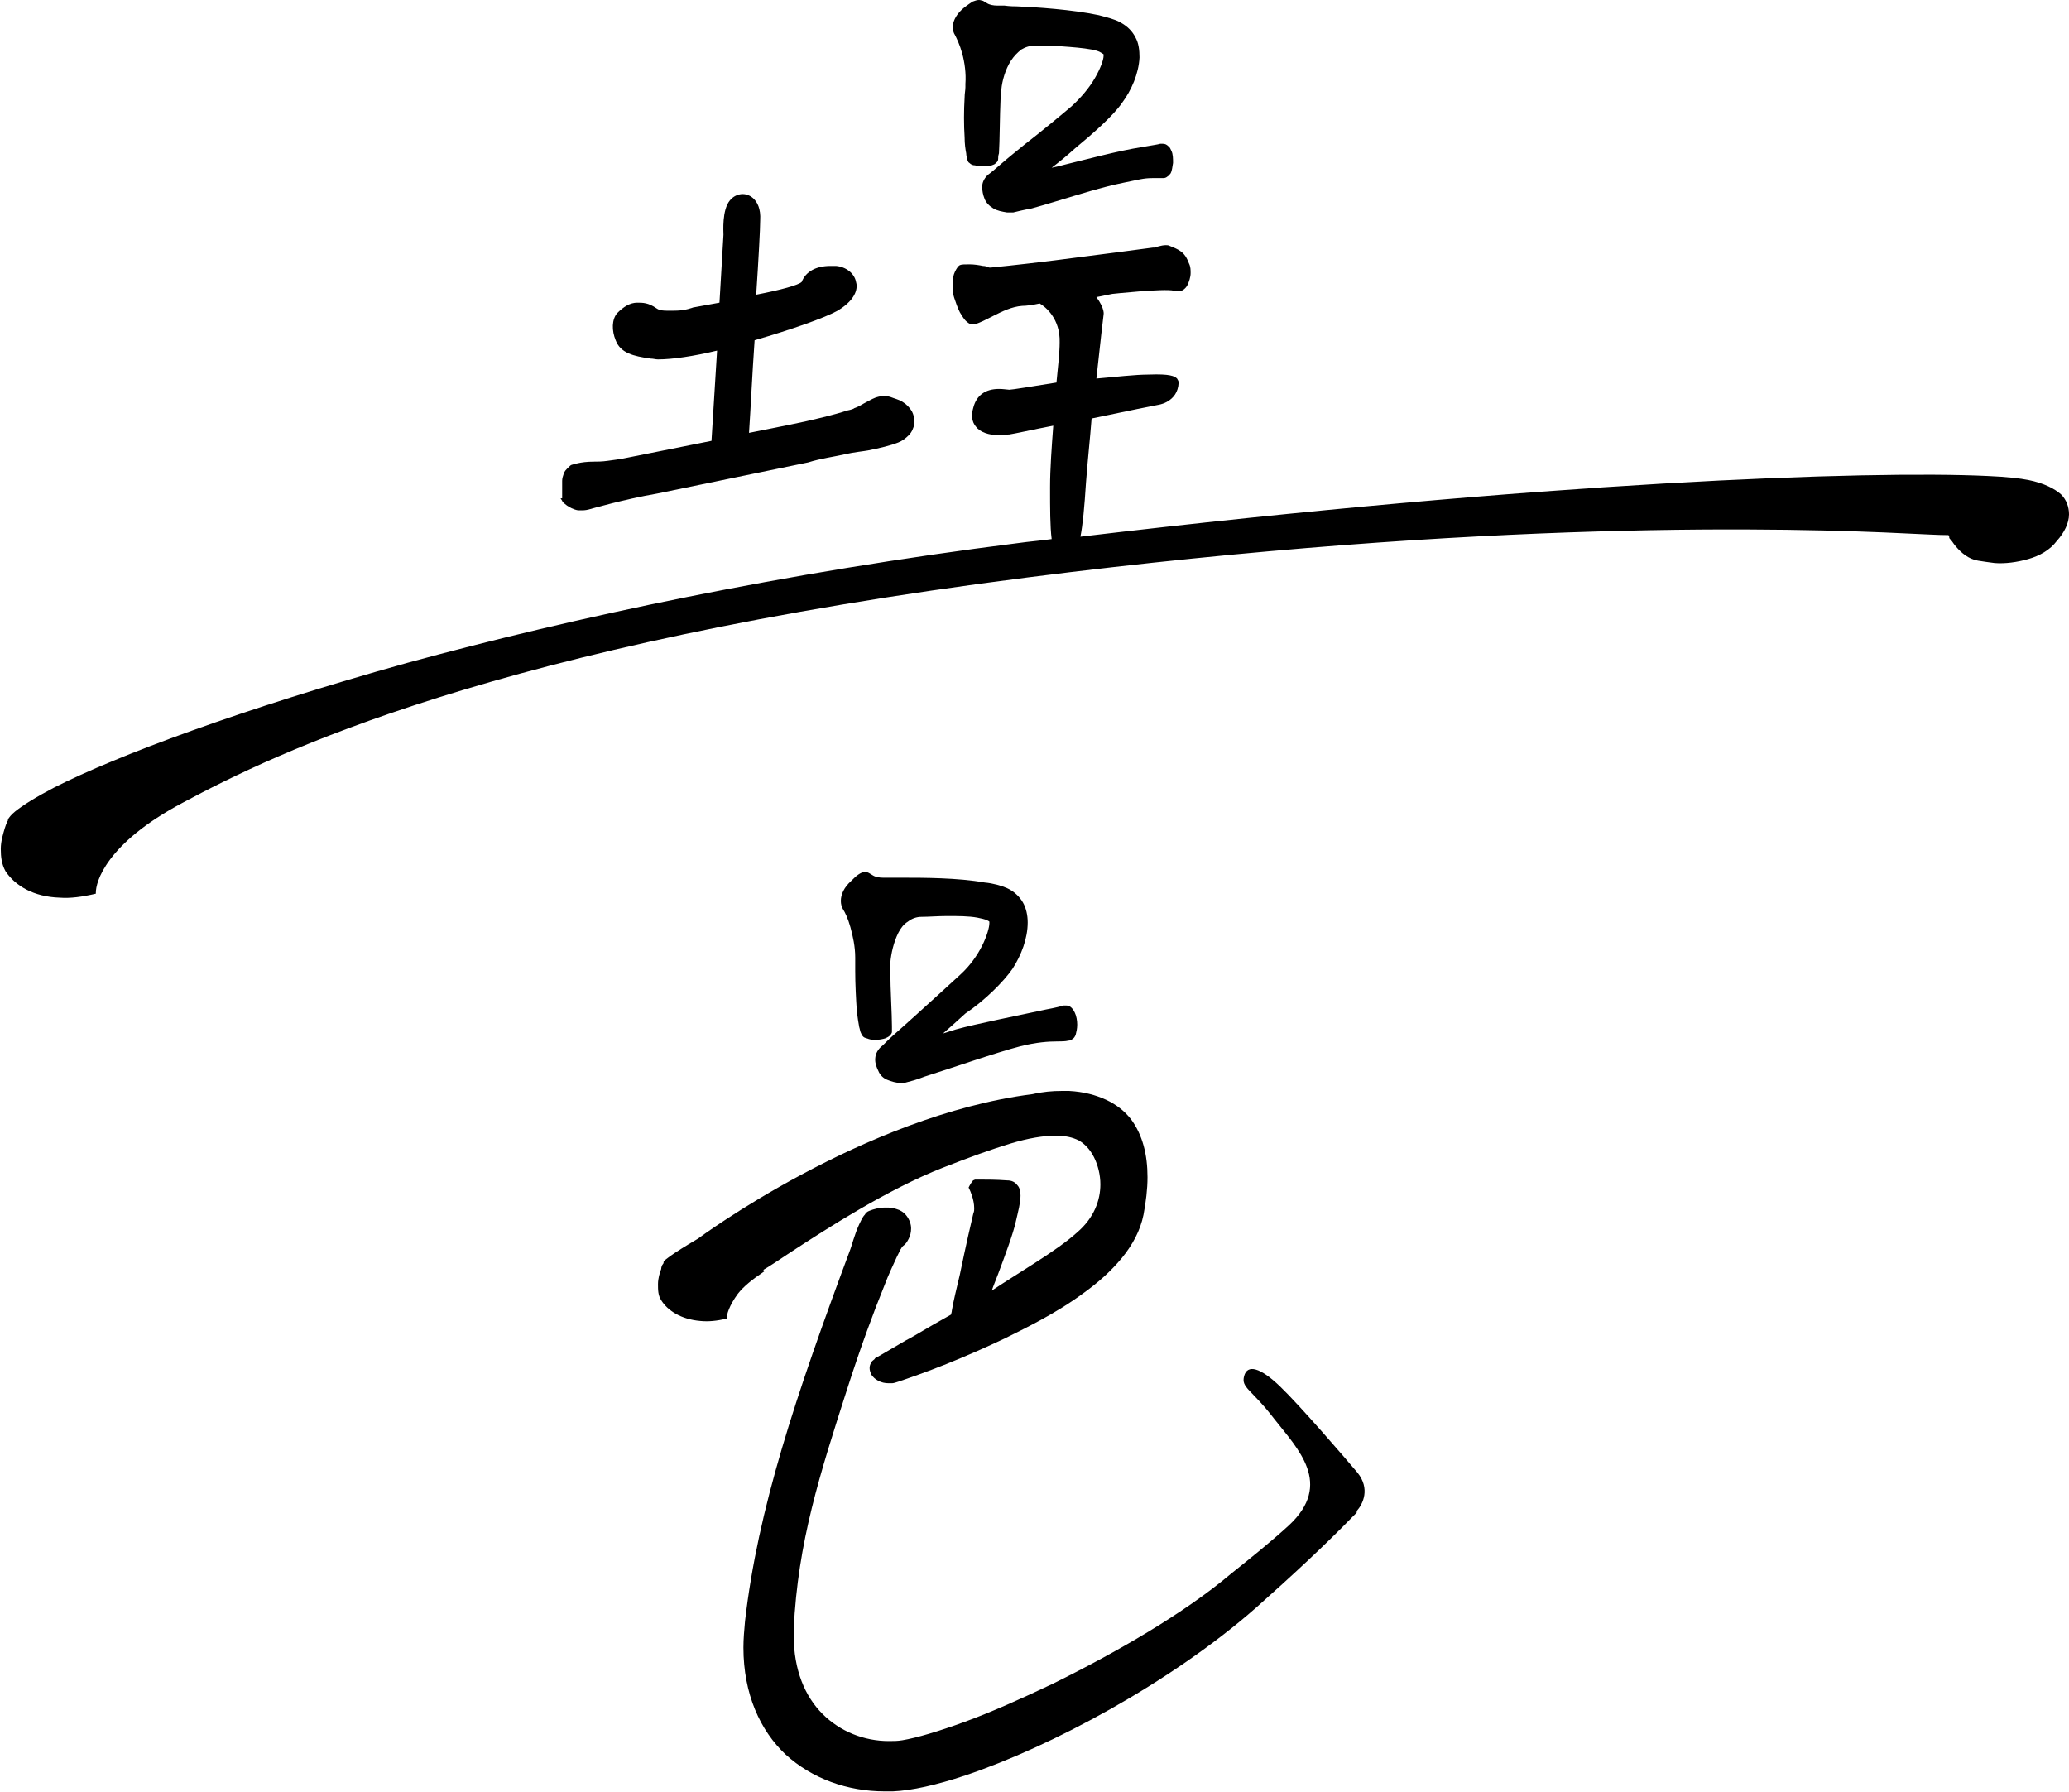
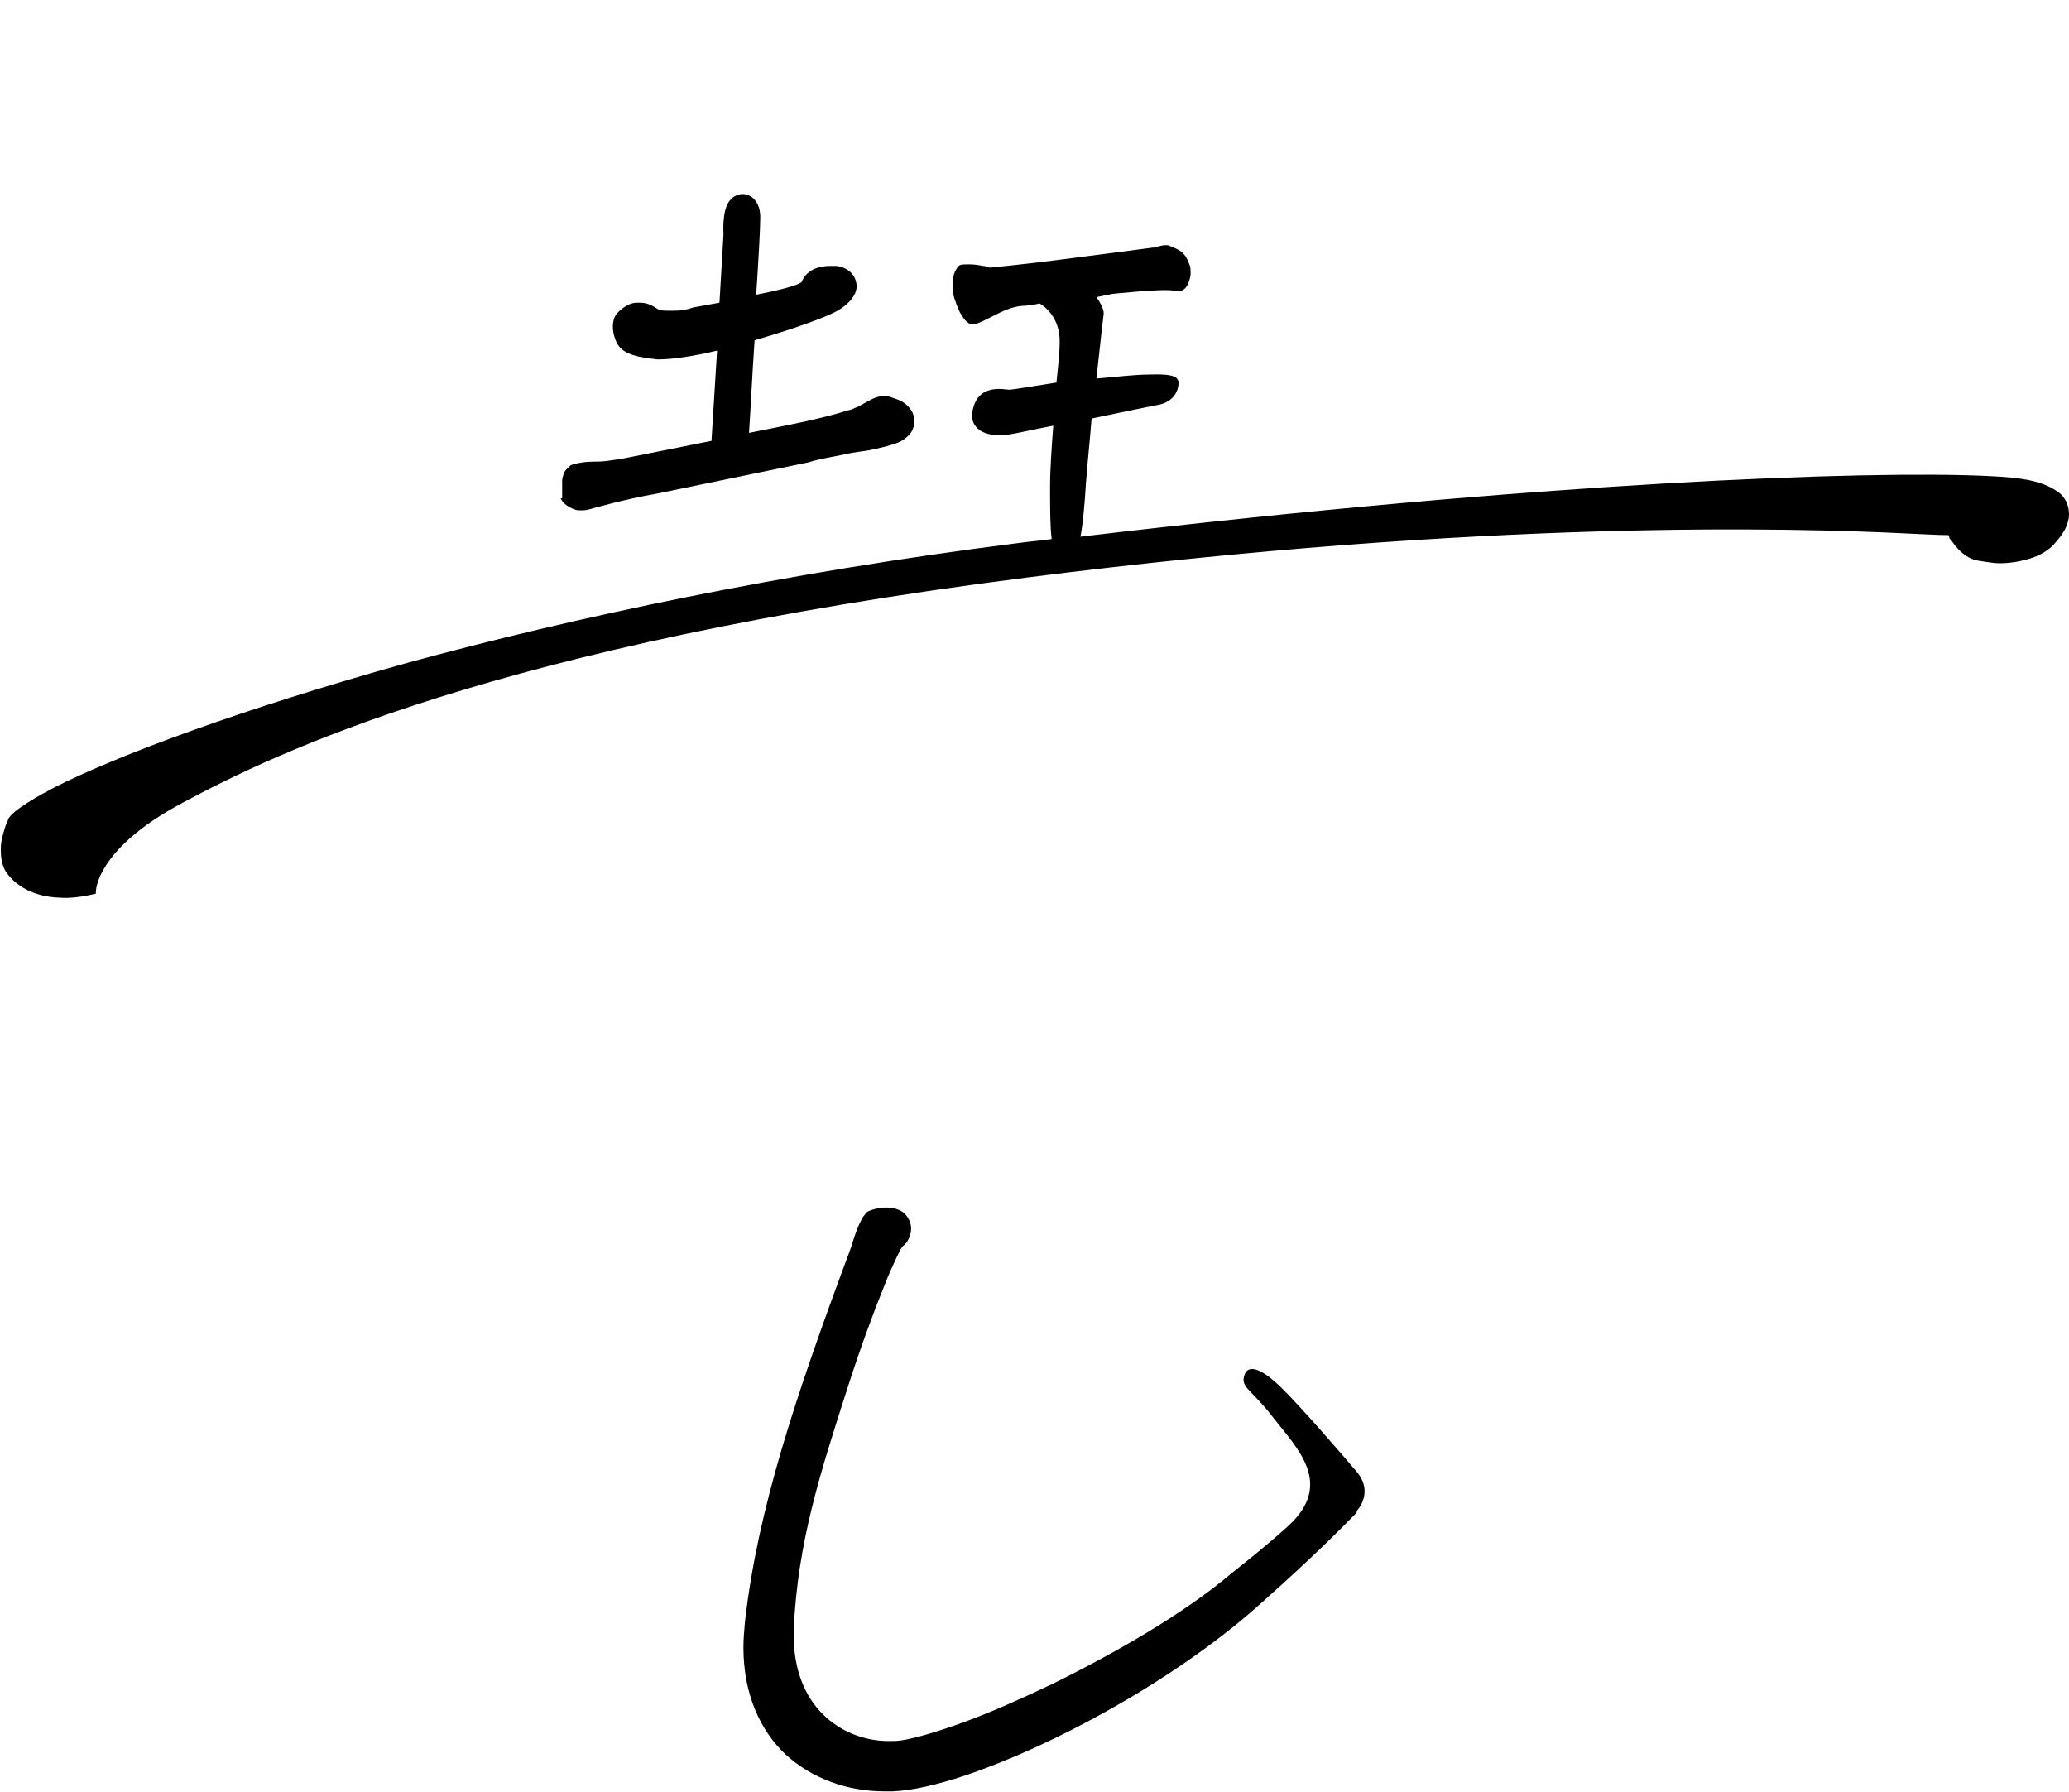
<svg xmlns="http://www.w3.org/2000/svg" version="1.2" baseProfile="tiny" id="Layer_1" x="0px" y="0px" viewBox="0 0 259.1 224.4" overflow="visible" xml:space="preserve" style="fill: currentColor;">
  <g>
    <path d="M259.1,64.4c0-0.9-0.3-1.8-1-2.5c-0.8-0.7-2.1-1.4-4.1-1.8c-1-0.2-2.7-0.4-5.1-0.5c-14.9-0.7-55.6,0.7-113.6,7.6   c0.3-1.5,0.5-3.7,0.7-6.8c0.2-2.7,0.5-5.4,0.7-8c4.3-0.9,8.2-1.7,8.3-1.7c0,0,2.5-0.3,2.6-2.8c0-0.2-0.1-0.3-0.2-0.5   c-0.3-0.3-0.9-0.6-3.5-0.5c-1.8,0-4.2,0.3-6.6,0.5c0.5-4.7,0.9-8,0.9-8s0.2-0.7-0.9-2.2c0.6-0.1,1-0.2,1-0.2l1-0.2   c0,0,6.5-0.7,7.7-0.4c1.2,0.4,1.7-0.7,1.7-0.7c0.2-0.4,0.4-1,0.4-1.5c0-0.4,0-0.8-0.2-1.2c-0.3-0.8-0.6-1.2-1-1.5   c-0.4-0.3-0.9-0.5-1.4-0.7c-0.2-0.1-0.3-0.1-0.5-0.1c-0.6,0-1.4,0.3-1.4,0.3l0,0l-0.1,0l-0.1,0c0,0-7.5,1-12.3,1.6   c-4.8,0.6-8,0.9-8,0.9l-0.1,0l-0.1,0c0,0-0.1,0-0.2-0.1c-0.1,0-0.3-0.1-0.6-0.1c-0.5-0.1-1.1-0.2-1.7-0.2c-0.5,0-1,0-1.2,0.1   c-0.2,0.1-0.4,0.4-0.6,0.8c-0.2,0.4-0.3,0.9-0.3,1.5c0,0.6,0,1.2,0.2,1.8c0.2,0.6,0.4,1.2,0.7,1.8c0.3,0.5,0.6,1,0.9,1.2   c0.2,0.2,0.4,0.3,0.7,0.3c0.1,0,0.1,0,0.2,0c0.6-0.1,1.5-0.6,2.5-1.1c1-0.5,2.2-1.1,3.5-1.2c0.5,0,1.3-0.1,2.2-0.3   c0.7,0.4,2.6,1.9,2.5,4.9c0,1.2-0.2,3-0.4,5c-3.1,0.5-5.6,0.9-5.9,0.9c-0.2,0-0.7-0.1-1.3-0.1c-1.7,0-2.8,0.8-3.2,2.3   c-0.3,1-0.2,1.8,0.3,2.4c0.5,0.7,1.6,1.1,3,1.1c0.4,0,0.8-0.1,1.2-0.1c0.7-0.1,2.9-0.6,5.5-1.1c-0.2,2.7-0.4,5.4-0.4,7.7   c0,2.7,0,4.9,0.2,6.5c-1.4,0.2-2.8,0.3-4.2,0.5c-29.4,3.7-55.6,9.3-76.5,15C30.2,88.8,14.7,94.6,6.8,98.6c-2.3,1.2-3.9,2.2-4.9,3   c-0.5,0.4-0.8,0.8-0.9,1l0,0l0,0l0,0.1c0,0.1-0.1,0.1-0.1,0.2c-0.1,0.2-0.2,0.5-0.3,0.8c-0.2,0.7-0.5,1.6-0.5,2.6   c0,1,0.1,1.9,0.6,2.8c1.2,1.8,3.5,3.2,6.8,3.3c1.3,0.1,2.8-0.1,4.5-0.5c0,0,0,0,0-0.1c0-0.7,0.3-2.2,1.8-4.2c1.5-2,4.2-4.5,9.1-7.1   c11.4-6.1,39-19.7,105.8-28.2c57.4-7.3,96-6.2,110.1-5.5c2.3,0.1,4,0.2,5,0.2l0.2,0l0.1,0.2l0,0l0,0.1c0,0.1,0.1,0.2,0.2,0.3   c0.2,0.2,0.4,0.6,0.7,0.9c0.6,0.7,1.5,1.5,2.7,1.7c0.6,0.1,1.3,0.2,2.1,0.3c1.3,0.1,2.8-0.1,4.2-0.5c1.4-0.4,2.7-1.1,3.6-2.3v0   C258.5,66.7,259.1,65.5,259.1,64.4z" />
    <polygon points="120.3,11 120.3,11 120.3,11  " />
-     <path d="M120.5,6.7c0.3,1.1,0.5,2.5,0.4,3.8c0,0.1,0,0.3,0,0.4l0,0c0,0.4-0.1,0.8-0.1,1.3c-0.1,1.6-0.1,3.5,0,5   c0,0.8,0.1,1.5,0.2,2c0,0.3,0.1,0.5,0.1,0.7c0.1,0.2,0.1,0.4,0.3,0.5c0.2,0.2,0.4,0.3,0.7,0.3c0.3,0.1,0.6,0.1,0.9,0.1   c0.4,0,0.9,0,1.2-0.1c0.2-0.1,0.4-0.1,0.5-0.3c0.2-0.1,0.3-0.3,0.3-0.5v0c0-0.2,0-0.4,0.1-0.7c0.1-1.5,0.1-4.7,0.2-6.8   c0-0.4,0-0.8,0.1-1.2v0c0.1-1.1,0.5-2.5,1.2-3.6c0.4-0.6,0.8-1,1.3-1.4c0.5-0.3,1.1-0.5,1.8-0.5c0.9,0,2.1,0,3.2,0.1   c1.4,0.1,2.7,0.2,3.8,0.4c0.5,0.1,0.9,0.2,1.2,0.4c0.1,0.1,0.2,0.1,0.3,0.2l0,0.1l0,0.1c0,0.5-0.4,1.6-1.1,2.8   c-0.7,1.2-1.7,2.4-2.9,3.5c-1.3,1.1-3.7,3.1-5.9,4.8c-1.1,0.9-2.1,1.7-2.9,2.4c-0.8,0.7-1.4,1.2-1.7,1.4c-0.5,0.5-0.7,1-0.7,1.5   c0,0.5,0.1,1,0.3,1.5c0.2,0.5,0.6,0.9,1.1,1.2c0.5,0.3,1.1,0.4,1.7,0.5c0.3,0,0.5,0,0.8,0c0.4-0.1,1.2-0.3,2.3-0.5   c3.3-0.9,8.3-2.6,11.4-3.2c2-0.4,2.6-0.6,3.7-0.6c0.5,0,1,0,1.4,0c0.2,0,0.4-0.1,0.5-0.2c0.2-0.1,0.3-0.3,0.4-0.4   c0.2-0.4,0.2-0.8,0.3-1.3c0-0.5,0-1.1-0.2-1.5c-0.1-0.2-0.2-0.5-0.4-0.6c-0.2-0.2-0.4-0.3-0.7-0.3c-0.1,0-0.2,0-0.3,0   c-0.3,0.1-1.1,0.2-2.2,0.4c-3.2,0.5-7.2,1.6-9.7,2.2c-0.7,0.2-1.2,0.3-1.7,0.4c0.8-0.6,1.8-1.4,2.9-2.4c2.3-1.9,4.8-4.1,5.9-5.7   c1.2-1.6,2.1-3.7,2.2-5.7c0-0.9-0.1-1.8-0.5-2.5c-0.4-0.8-1-1.4-1.9-1.9c-0.7-0.4-1.6-0.6-2.7-0.9c-3.3-0.7-7.8-1-10.2-1.1   c-1,0-1.6-0.1-1.6-0.1l0,0l0,0l-0.1,0c-0.1,0-0.4,0-0.8,0c-0.5,0-1-0.1-1.3-0.3c-0.2-0.1-0.3-0.2-0.5-0.3C123,0.1,122.8,0,122.6,0   c-0.3,0-0.5,0.1-0.8,0.2c-0.3,0.2-0.6,0.4-1,0.7c-1,0.8-1.4,1.6-1.5,2.4c0,0.4,0.1,0.8,0.3,1.1C119.8,4.8,120.2,5.6,120.5,6.7z" />
-     <path d="M126.8,121.3c1.1-1.7,1.9-3.8,1.9-5.8c0-0.9-0.2-1.8-0.6-2.5c-0.4-0.7-1.1-1.4-2-1.8c-0.7-0.3-1.7-0.6-2.8-0.7   c-3.3-0.6-7.8-0.6-10.2-0.6c-1,0-1.6,0-1.6,0l0,0l0,0l-0.1,0c-0.1,0-0.4,0-0.8,0c-0.5,0-1-0.1-1.3-0.3c-0.2-0.1-0.3-0.2-0.5-0.3   c-0.2-0.1-0.3-0.1-0.5-0.1c-0.3,0-0.5,0.1-0.8,0.3c-0.3,0.2-0.5,0.4-0.9,0.8c-0.9,0.8-1.3,1.7-1.3,2.5c0,0.4,0.1,0.8,0.3,1.1l0,0   c0.2,0.3,0.6,1.1,0.9,2.2c0.3,1.1,0.6,2.4,0.6,3.8c0,0.1,0,0.3,0,0.4v0v0c0,0,0,0,0,0l0,0.1l0-0.1c0,0.4,0,0.8,0,1.3   c0,1.6,0.1,3.5,0.2,5c0.1,0.8,0.2,1.5,0.3,2c0.1,0.3,0.1,0.5,0.2,0.7c0.1,0.2,0.1,0.3,0.3,0.5c0.2,0.2,0.5,0.2,0.7,0.3   c0.3,0.1,0.6,0.1,0.9,0.1c0.4,0,0.9-0.1,1.2-0.2c0.2-0.1,0.4-0.2,0.5-0.3c0.1-0.1,0.3-0.3,0.3-0.5c0-0.2,0-0.4,0-0.7   c0-1.5-0.2-4.7-0.2-6.8c0-0.4,0-0.8,0-1.2v0c0.1-1.1,0.4-2.5,1-3.7c0.3-0.6,0.7-1.1,1.2-1.4c0.5-0.4,1.1-0.6,1.7-0.6   c0.9,0,2.1-0.1,3.2-0.1c1.4,0,2.7,0,3.8,0.2c0.5,0.1,0.9,0.2,1.2,0.3c0.1,0.1,0.2,0.1,0.3,0.2l0,0.1l0,0.1c0,0.5-0.3,1.6-0.9,2.8   c-0.6,1.2-1.5,2.5-2.7,3.6c-1.3,1.2-3.5,3.2-5.6,5.1c-1,0.9-2,1.8-2.8,2.5c-0.8,0.7-1.3,1.3-1.6,1.5c-0.5,0.5-0.7,1-0.7,1.6   c0,0.5,0.2,1,0.4,1.4c0.2,0.5,0.6,0.9,1.1,1.1c0.5,0.2,1.1,0.4,1.7,0.4c0.3,0,0.5,0,0.8-0.1c0.4-0.1,1.2-0.3,2.2-0.7   c3.2-1,8.9-3,12-3.8c2-0.5,3.5-0.6,4.6-0.6c0.5,0,1,0,1.4-0.1c0.2,0,0.4-0.1,0.5-0.2c0.2-0.1,0.3-0.3,0.4-0.5   c0.1-0.4,0.2-0.8,0.2-1.3c0-0.5-0.1-1.1-0.3-1.5c-0.1-0.2-0.2-0.4-0.4-0.6c-0.2-0.2-0.4-0.3-0.7-0.3c-0.1,0-0.2,0-0.3,0   c-0.3,0.1-1.1,0.3-2.2,0.5c-3.2,0.7-8.8,1.8-11.3,2.5c-0.7,0.2-1.2,0.4-1.6,0.5c0.7-0.6,1.7-1.5,2.8-2.5   C123.3,125.3,125.7,122.9,126.8,121.3z" />
    <path d="M70.2,62.4l0.2,0.3c0,0.1,0.2,0.3,0.6,0.6c0.3,0.2,0.8,0.5,1.4,0.6c0.1,0,0.2,0,0.4,0c0.2,0,0.5,0,0.9-0.1l0,0   c0.4-0.1,4.5-1.3,8.6-2l18.9-3.9c1.6-0.5,3.2-0.7,4.5-1c1.3-0.3,2.5-0.4,3-0.5c1.5-0.3,2.8-0.6,3.8-1c0.5-0.2,0.9-0.5,1.3-0.9   c0.4-0.4,0.6-0.9,0.7-1.4v0c0-0.1,0-0.3,0-0.4c0-0.4-0.1-0.8-0.3-1.2c-0.3-0.5-0.7-0.9-1.2-1.2c-0.5-0.3-1-0.4-1.5-0.6   c-0.3-0.1-0.6-0.1-0.9-0.1c-0.4,0-0.7,0.1-1,0.2c-0.5,0.2-0.8,0.4-1.2,0.6c-0.4,0.2-0.8,0.5-1.4,0.7l0,0c-0.1,0.1-0.4,0.2-0.9,0.3   c-1.5,0.5-4.3,1.2-7.3,1.8l-5,1c0.2-2.9,0.4-7.3,0.7-11.6c4.5-1.3,8.8-2.8,10.4-3.7c2.5-1.5,2.5-3,2.3-3.6c-0.2-1.1-1.3-1.9-2.5-2   c-0.2,0-0.5,0-0.7,0c-1.8,0-3.1,0.7-3.6,2c-0.4,0.4-2.6,1-5.7,1.6c0.3-4.5,0.5-8.3,0.5-9.3c0.1-1.5-0.4-2.3-0.8-2.7   c-0.4-0.4-0.9-0.6-1.4-0.6c-0.6,0-1.2,0.3-1.6,0.8c-1,1.2-0.8,3.9-0.8,4.3l-0.5,8.5c-1.1,0.2-2.2,0.4-3.3,0.6l0,0l0,0   c0,0-1,0.4-2.2,0.4c-0.9,0-1.9,0.1-2.4-0.3c-1-0.7-1.7-0.7-2.4-0.7c-0.9,0-1.7,0.5-2.5,1.3c-0.7,0.8-0.7,2.2-0.2,3.4   c0.6,1.6,2.2,2,4.4,2.3c0.3,0,0.6,0.1,0.9,0.1c1.8,0,4.5-0.4,7.4-1.1l-0.7,11.3l-10.5,2.1c-0.9,0.2-1.8,0.3-2.5,0.4   c-0.7,0.1-1.3,0.1-1.7,0.1c-1.8,0-2.7,0.4-2.8,0.4l0,0l0,0c-0.1,0-0.3,0.2-0.6,0.5c-0.1,0.1-0.3,0.3-0.4,0.6   c-0.1,0.3-0.2,0.6-0.2,0.9c0,0.7,0,1.9,0,1.9V62.4z" />
    <path d="M170,184.4c-1.6-1.9-7.2-8.4-9.7-10.8c-2.5-2.4-4.1-2.8-4.5-1.3c-0.4,1.5,0.9,1.6,3.8,5.4c2.9,3.7,7.4,8.1,1.8,13.3   c-2.3,2.1-4.8,4.1-7.3,6.1c-5.8,4.9-14.3,9.8-22.2,13.7c-4,1.9-7.8,3.6-11.1,4.8c-3.3,1.2-6,2-7.8,2.3c-0.6,0.1-1.1,0.1-1.7,0.1   c-3.1,0-6.1-1.2-8.3-3.4c-2.2-2.2-3.6-5.5-3.6-9.8c0-0.3,0-0.6,0-0.8c0.5-10.9,3.3-19.5,6.7-30.1c1.7-5.3,3.3-9.6,4.6-12.8   c0.6-1.6,1.2-2.8,1.6-3.7c0.2-0.4,0.4-0.8,0.5-1c0.1-0.1,0.1-0.2,0.2-0.3l0.1-0.1l0,0l0,0c0.3-0.2,0.5-0.5,0.7-0.9   c0.2-0.4,0.3-0.8,0.3-1.3c0-0.5-0.2-1.1-0.6-1.6c-0.3-0.4-0.8-0.7-1.2-0.8c-0.5-0.2-0.9-0.2-1.4-0.2c-0.8,0-1.5,0.2-2,0.4   c-0.3,0.1-0.5,0.3-0.6,0.5c-0.3,0.3-0.5,0.8-0.7,1.2c-0.6,1.3-1,2.9-1.1,3.1c-6.9,18.5-11.6,32.6-13.2,46.6   c-0.1,1.1-0.2,2.2-0.2,3.3c0,5.8,2.1,10.4,5.3,13.4c3.3,3,7.7,4.6,12.4,4.6c0.3,0,0.6,0,1,0c2.4-0.1,5.5-0.8,9.1-2   c10.7-3.6,25.7-11.6,36.4-21c4.5-4,8.6-7.8,12.1-11.4l0,0c0,0,0.1-0.1,0.3-0.3c0,0,0.1-0.1,0.1-0.1l0.1-0.1l0-0.1c0,0,0,0,0-0.1   C170.7,188.3,171.6,186.4,170,184.4z" />
-     <path d="M95.6,159c0.7-0.4,1.9-1.2,3.4-2.2c4.6-3,12.2-7.9,19.1-10.6c3.3-1.3,6.1-2.3,8.4-3c2.3-0.7,4.2-1,5.7-1   c1.2,0,2.1,0.2,2.9,0.6c0.7,0.4,1.4,1.1,1.9,2.1c0.5,1,0.8,2.2,0.8,3.4c0,2-0.8,4.2-2.9,6c-1.2,1.1-3.2,2.5-5.4,3.9   c-1.7,1.1-3.5,2.2-5.3,3.4c0.2-0.6,0.5-1.3,0.8-2.1c0.9-2.4,1.9-5.1,2.2-6.5c0.3-1.3,0.6-2.4,0.6-3.3c0-0.5-0.1-1-0.4-1.3   c-0.3-0.4-0.7-0.6-1.3-0.6c-1.3-0.1-2.6-0.1-3.3-0.1c-0.4,0-0.7,0-0.7,0l0,0l0,0c-0.2,0.1-0.3,0.1-0.3,0.2   c-0.2,0.2-0.4,0.6-0.4,0.6l-0.1,0.2l0.1,0.2l0,0c0.1,0.2,0.6,1.3,0.6,2.4c0,0.2,0,0.4-0.1,0.6l0,0c-0.2,0.8-1,4.3-1.7,7.7   c-0.4,1.7-0.8,3.3-1,4.5c0,0.2-0.1,0.4-0.1,0.5c0,0,0,0,0,0c-1.6,0.9-3,1.7-4,2.3c-1,0.6-1.6,0.9-1.6,0.9l0,0l-3.6,2.1   c-0.1,0-0.3,0.1-0.4,0.3c-0.1,0.1-0.3,0.2-0.4,0.4c-0.1,0.2-0.2,0.4-0.2,0.7l0,0v0c0,0,0,0,0,0h0l0,0c0,0.3,0.1,0.5,0.2,0.8   c0.2,0.3,0.5,0.6,0.9,0.8c0.4,0.2,0.8,0.3,1.3,0.3c0.1,0,0.3,0,0.4,0c0.2,0,0.5-0.1,0.8-0.2c1.2-0.4,3.5-1.2,6-2.2   c2.5-1,5.2-2.2,7.3-3.2c2.4-1.2,6.4-3.1,9.9-5.7c1.8-1.3,3.4-2.7,4.8-4.4c1.3-1.6,2.3-3.4,2.7-5.4c0.3-1.6,0.5-3.2,0.5-4.7   c0-2.8-0.6-5.3-2.1-7.3c-0.8-1-1.8-1.8-3.1-2.4c-1.3-0.6-2.8-1-4.6-1.1c-0.3,0-0.7,0-1,0c-1.1,0-2.3,0.1-3.6,0.4l0,0   c-21.2,2.7-41.9,18.1-41.9,18.1c-1.7,1-2.8,1.7-3.5,2.2c-0.4,0.3-0.7,0.5-0.8,0.7l0,0l0,0l0,0.1c0,0,0,0.1-0.1,0.2   c-0.1,0.1-0.2,0.4-0.2,0.6c-0.2,0.5-0.4,1.2-0.4,1.9c0,0.7,0,1.4,0.4,2c0.8,1.3,2.5,2.4,4.9,2.6c1,0.1,2.1,0,3.3-0.3c0,0,0,0,0,0   c0-0.5,0.3-1.6,1.4-3.1c0.7-0.9,1.8-1.8,3.3-2.8L95.6,159z" />
  </g>
</svg>